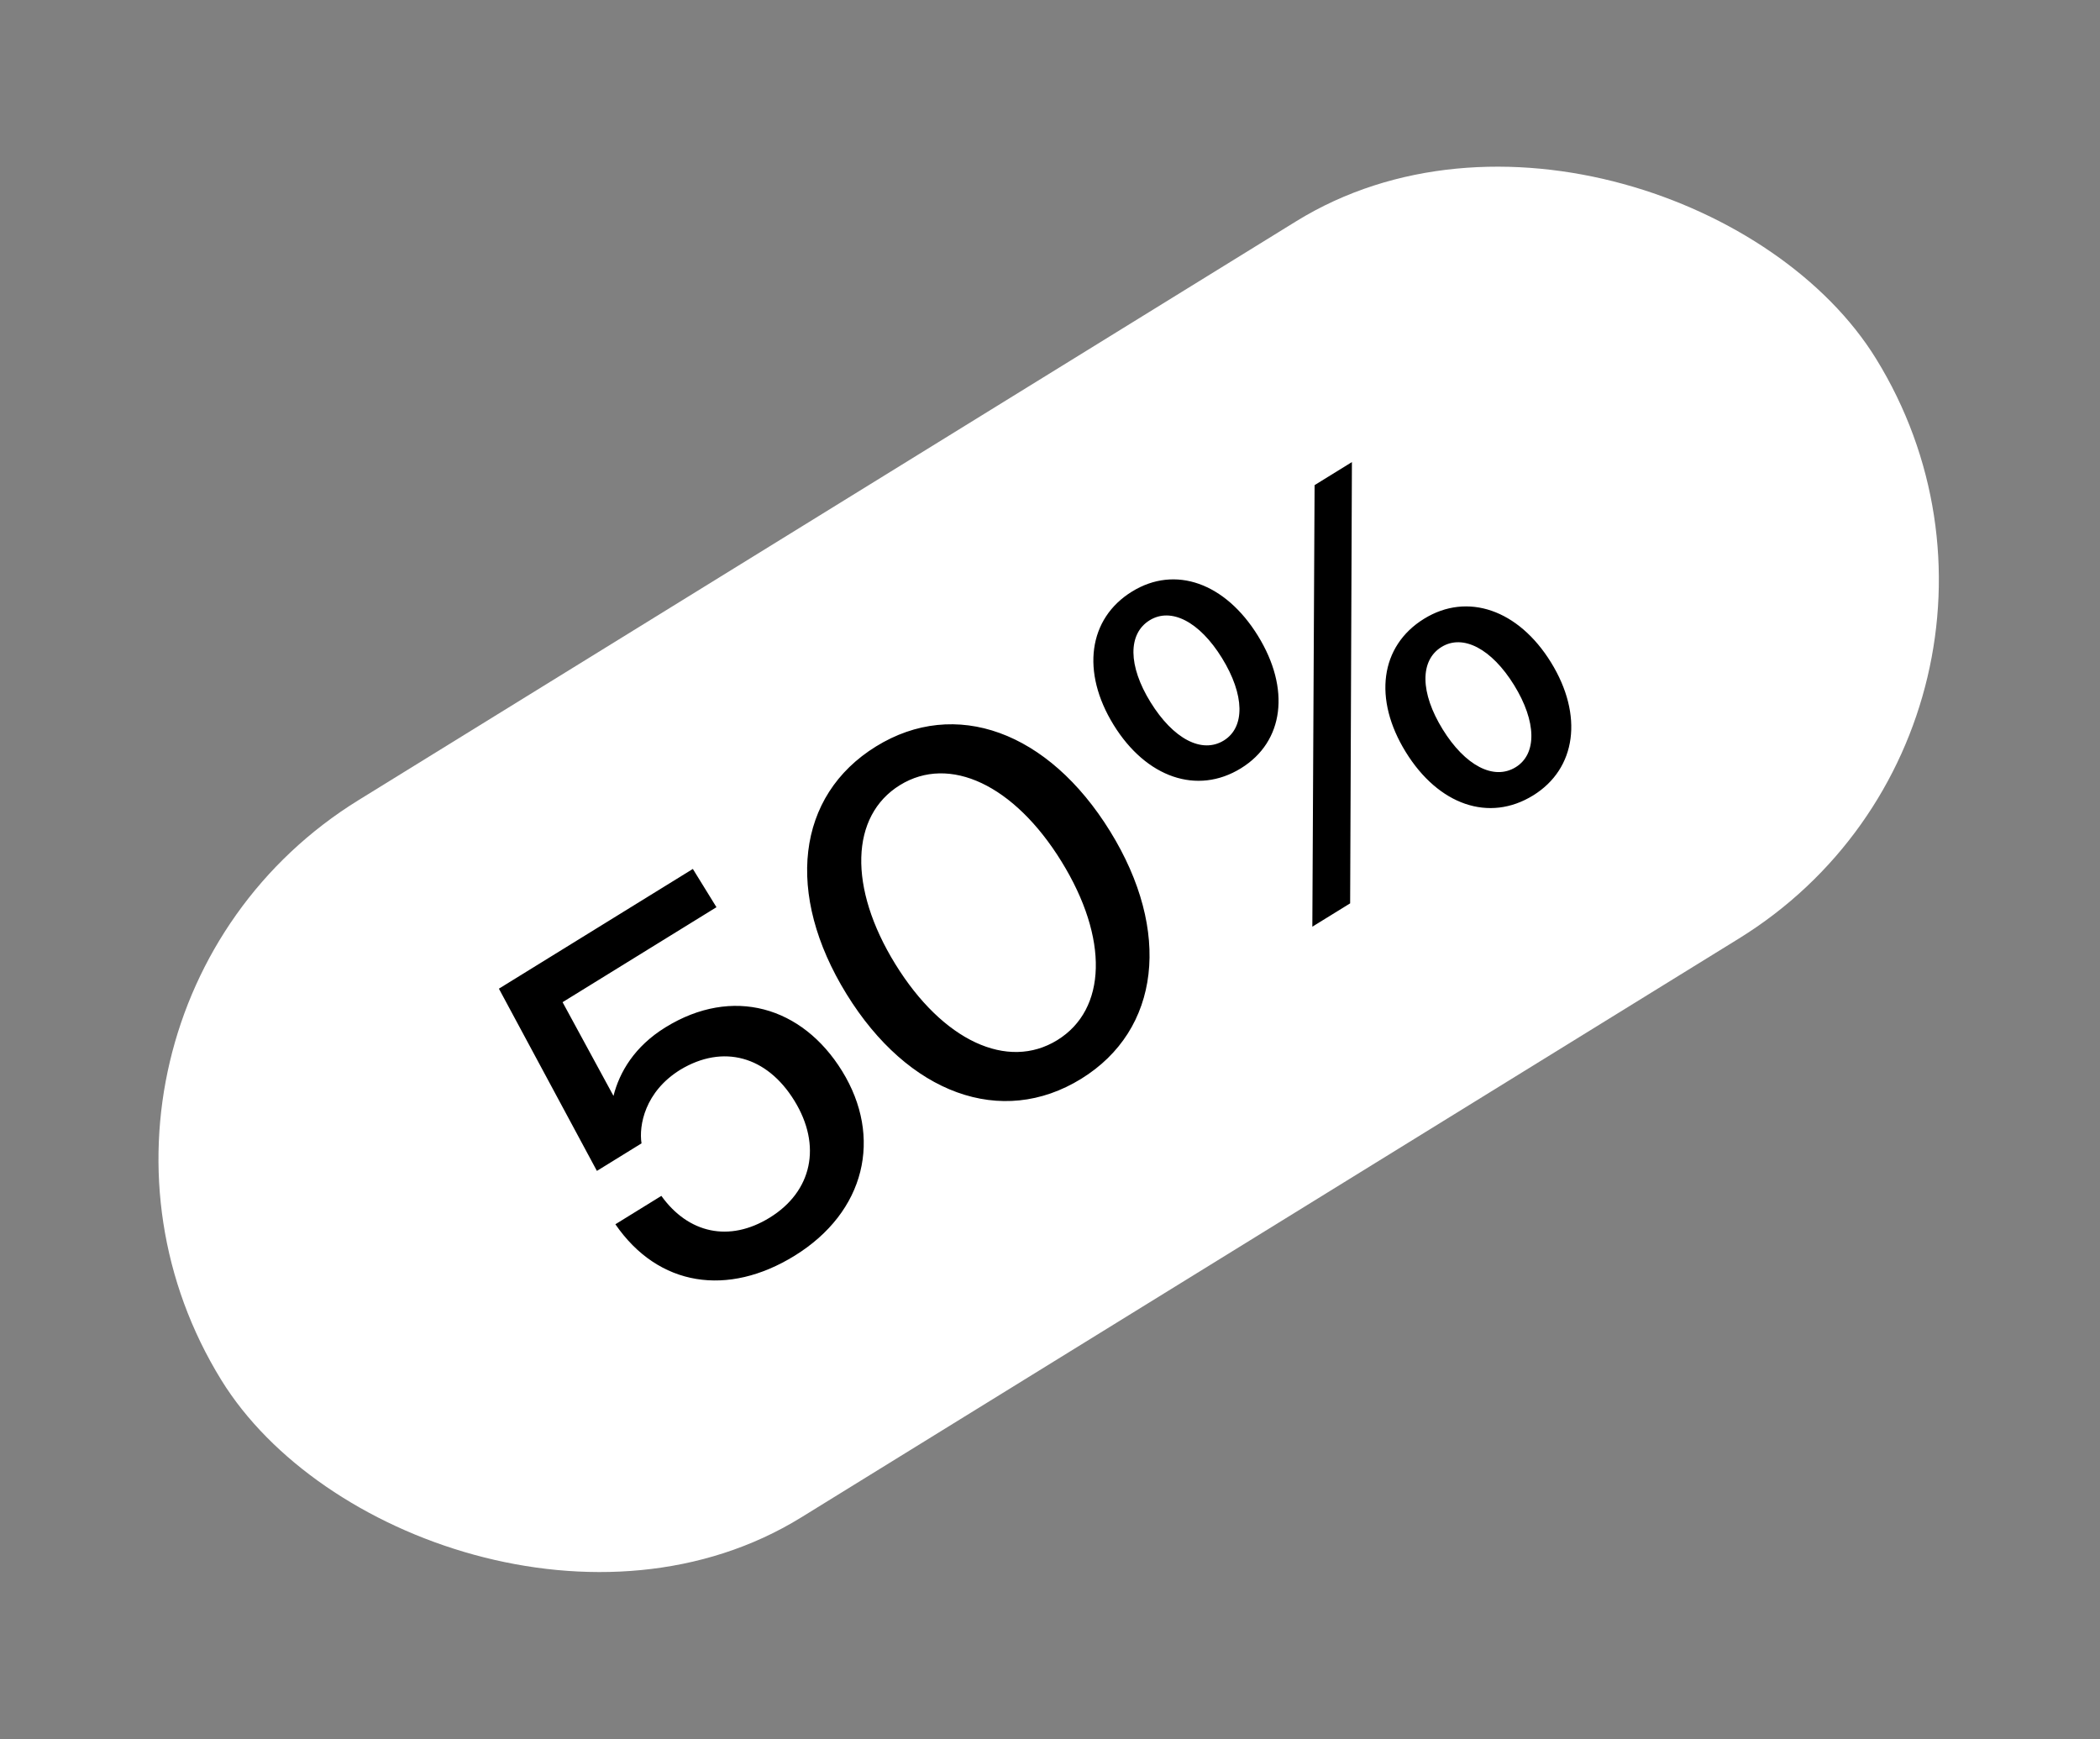
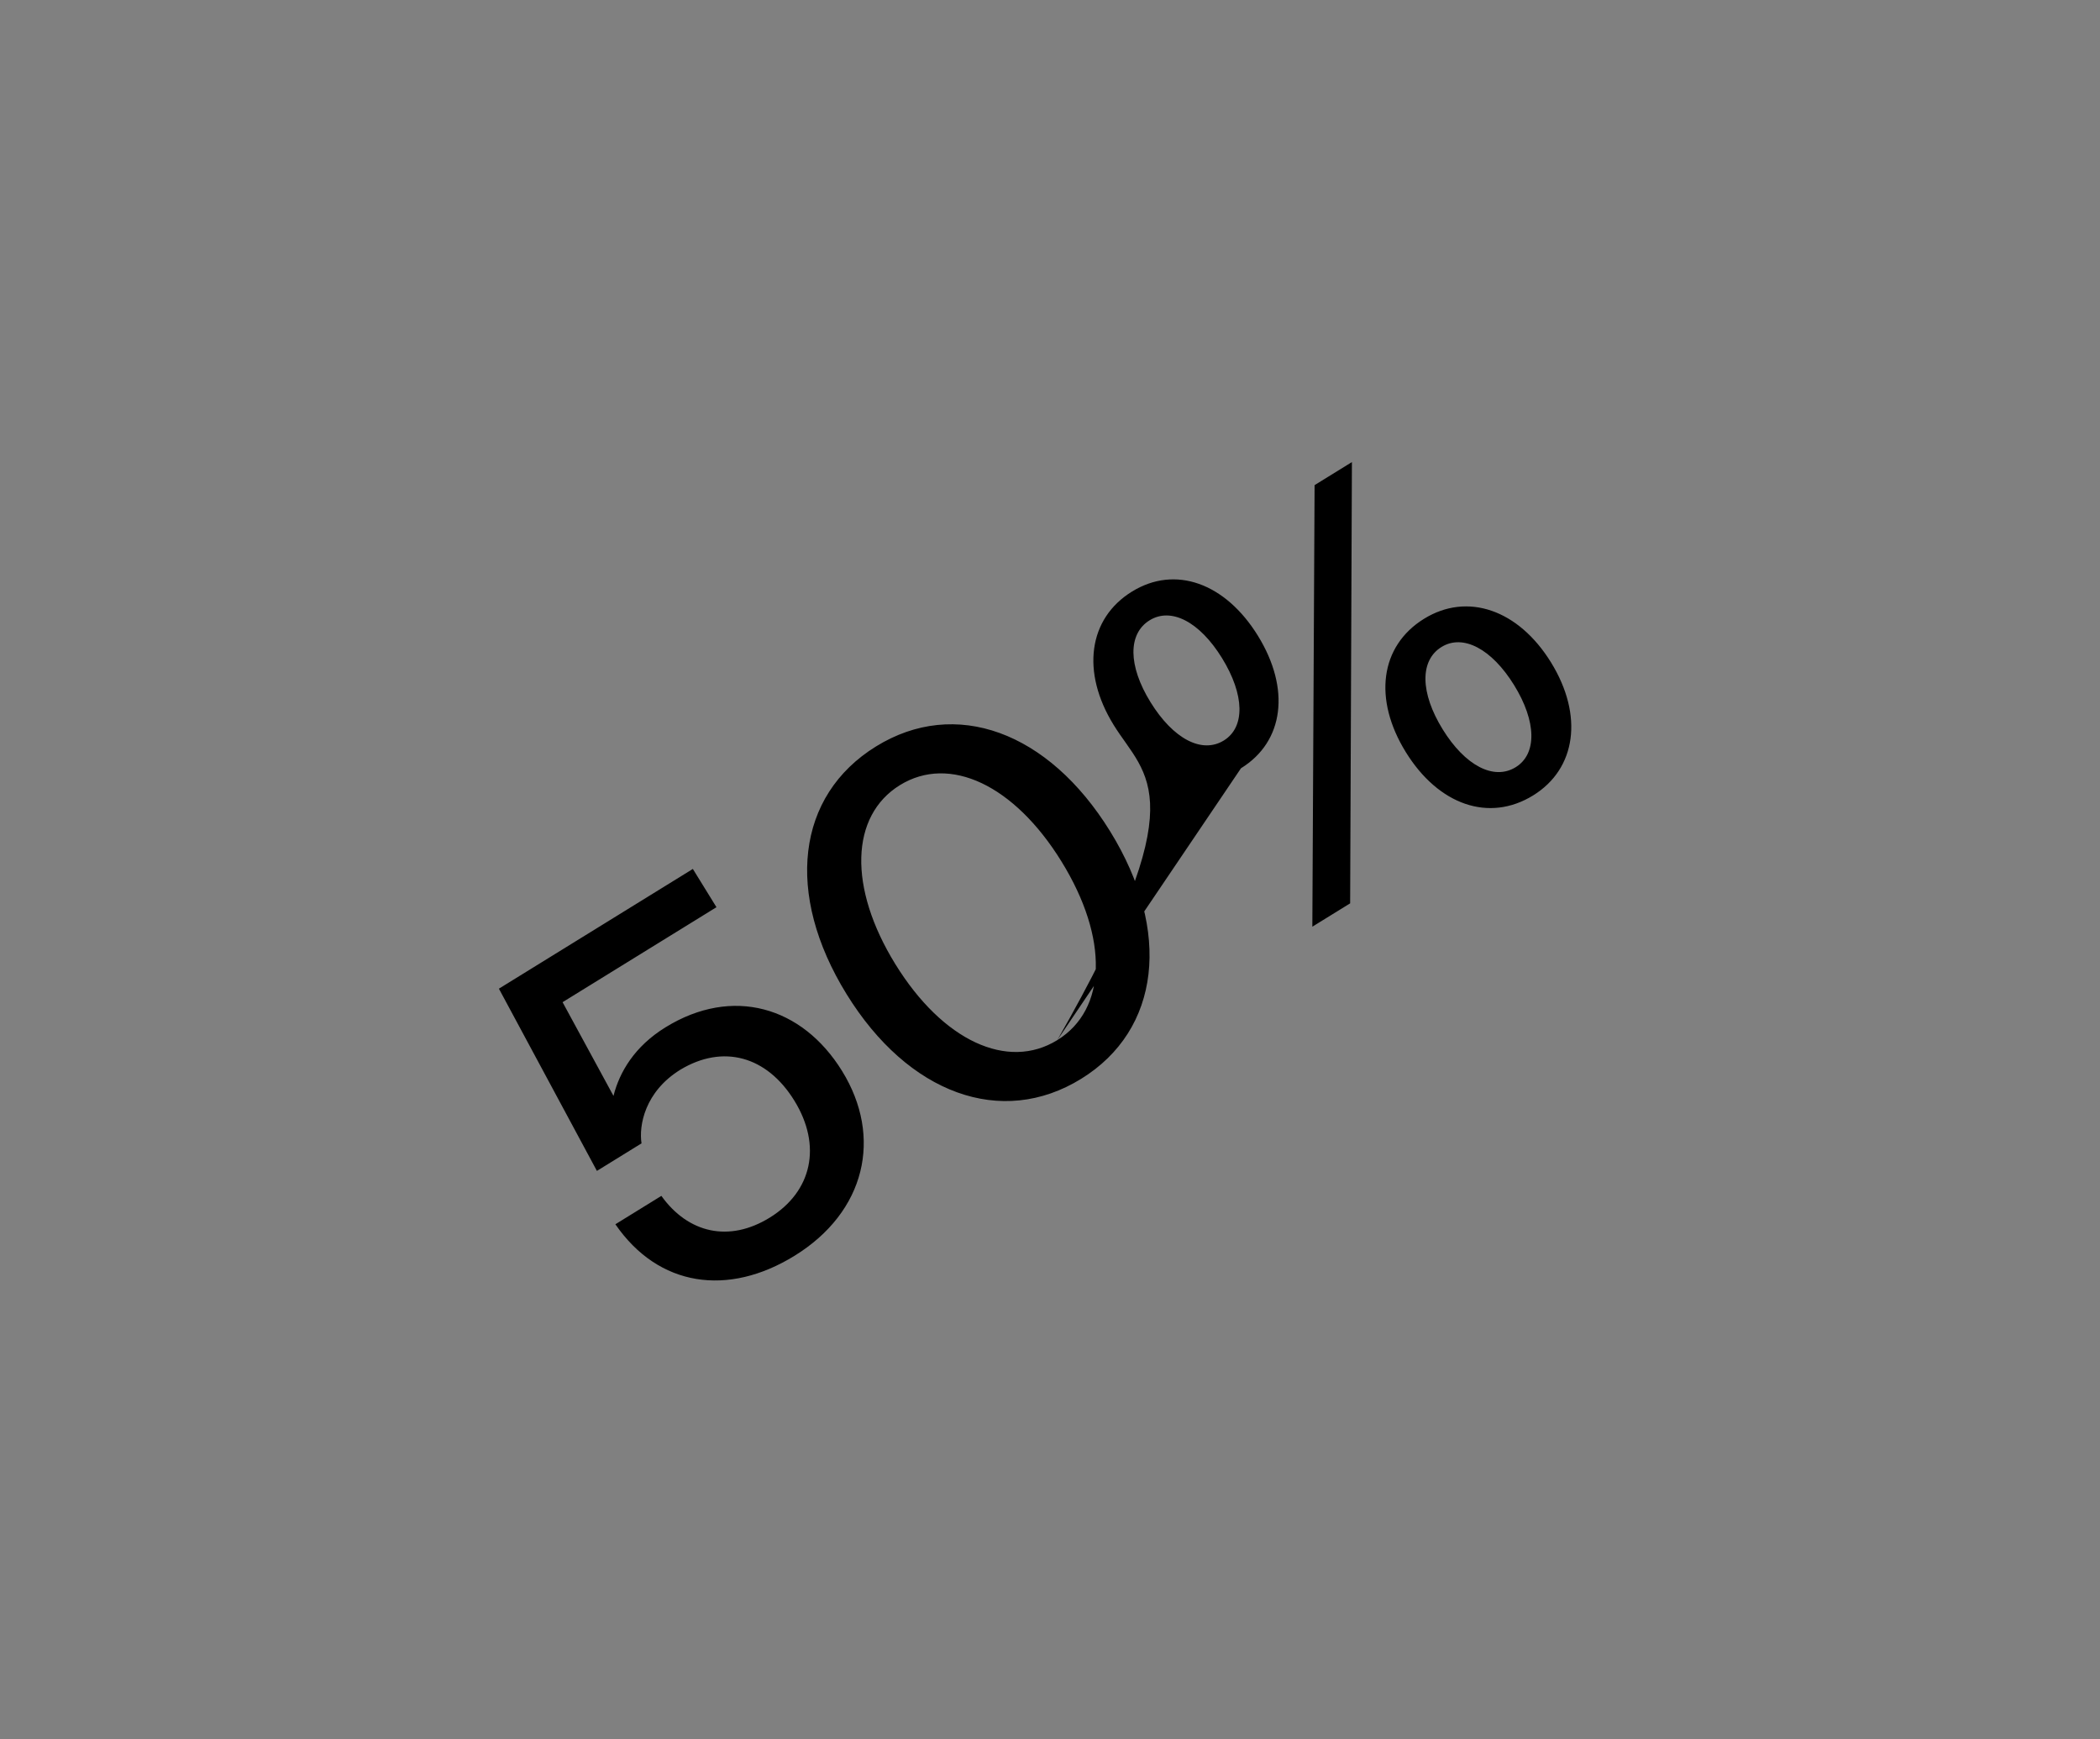
<svg xmlns="http://www.w3.org/2000/svg" width="157" height="130" viewBox="0 0 157 130" fill="none">
  <rect x="0" y="0" width="157" height="130" fill="#808080" stroke="none" />
-   <rect y="76.358" width="145.373" height="63.011" rx="31.505" transform="rotate(-31.686 0 76.358)" fill="white" />
-   <path d="M49.752 76.796C54.756 73.707 59.976 75.233 62.959 80.067C66.005 85.002 64.711 90.596 59.401 93.874C54.431 96.941 49.229 96.204 46.007 91.518L49.445 89.396C51.456 92.197 54.517 92.892 57.547 91.022C60.712 89.069 61.465 85.642 59.385 82.273C57.326 78.937 54.049 78.045 50.863 79.965C48.208 81.604 47.753 84.141 47.961 85.47L44.626 87.529L37.299 73.907L51.799 64.956L53.564 67.816L42.059 74.917L45.865 81.922C46.316 80.139 47.438 78.225 49.752 76.796ZM80.831 80.645C74.875 84.322 67.893 81.769 63.292 74.315C58.669 66.826 59.537 59.475 65.494 55.798C71.416 52.142 78.377 54.661 82.999 62.15C87.601 69.604 86.754 76.99 80.831 80.645ZM79.046 77.752C82.756 75.462 82.908 70.15 79.358 64.398C75.828 58.679 70.99 56.401 67.28 58.691C63.57 60.981 63.404 66.348 66.934 72.067C70.484 77.819 75.335 80.042 79.046 77.752ZM92.778 57.43C89.51 59.447 85.693 58.137 83.256 54.188C80.819 50.24 81.358 46.24 84.626 44.224C87.859 42.227 91.609 43.58 94.046 47.528C96.483 51.477 96.011 55.434 92.778 57.43ZM98.113 69.273L98.281 36.265L101.072 34.542L100.939 67.529L98.113 69.273ZM91.496 55.354C93.096 54.366 93.058 51.945 91.357 49.188C89.676 46.465 87.549 45.38 85.949 46.368C84.316 47.376 84.332 49.764 86.013 52.487C87.715 55.244 89.862 56.362 91.496 55.354ZM114.62 59.46C111.318 61.498 107.535 60.167 105.098 56.218C102.66 52.27 103.166 48.291 106.468 46.254C109.701 44.258 113.518 45.568 115.956 49.516C118.393 53.465 117.853 57.464 114.62 59.46ZM113.317 57.35C114.917 56.362 114.879 53.941 113.199 51.218C111.518 48.495 109.37 47.376 107.77 48.364C106.137 49.372 106.174 51.794 107.855 54.517C109.536 57.24 111.683 58.358 113.317 57.35Z" fill="black" />
+   <path d="M49.752 76.796C54.756 73.707 59.976 75.233 62.959 80.067C66.005 85.002 64.711 90.596 59.401 93.874C54.431 96.941 49.229 96.204 46.007 91.518L49.445 89.396C51.456 92.197 54.517 92.892 57.547 91.022C60.712 89.069 61.465 85.642 59.385 82.273C57.326 78.937 54.049 78.045 50.863 79.965C48.208 81.604 47.753 84.141 47.961 85.47L44.626 87.529L37.299 73.907L51.799 64.956L53.564 67.816L42.059 74.917L45.865 81.922C46.316 80.139 47.438 78.225 49.752 76.796ZM80.831 80.645C74.875 84.322 67.893 81.769 63.292 74.315C58.669 66.826 59.537 59.475 65.494 55.798C71.416 52.142 78.377 54.661 82.999 62.15C87.601 69.604 86.754 76.99 80.831 80.645ZM79.046 77.752C82.756 75.462 82.908 70.15 79.358 64.398C75.828 58.679 70.99 56.401 67.28 58.691C63.57 60.981 63.404 66.348 66.934 72.067C70.484 77.819 75.335 80.042 79.046 77.752ZC89.51 59.447 85.693 58.137 83.256 54.188C80.819 50.24 81.358 46.24 84.626 44.224C87.859 42.227 91.609 43.58 94.046 47.528C96.483 51.477 96.011 55.434 92.778 57.43ZM98.113 69.273L98.281 36.265L101.072 34.542L100.939 67.529L98.113 69.273ZM91.496 55.354C93.096 54.366 93.058 51.945 91.357 49.188C89.676 46.465 87.549 45.38 85.949 46.368C84.316 47.376 84.332 49.764 86.013 52.487C87.715 55.244 89.862 56.362 91.496 55.354ZM114.62 59.46C111.318 61.498 107.535 60.167 105.098 56.218C102.66 52.27 103.166 48.291 106.468 46.254C109.701 44.258 113.518 45.568 115.956 49.516C118.393 53.465 117.853 57.464 114.62 59.46ZM113.317 57.35C114.917 56.362 114.879 53.941 113.199 51.218C111.518 48.495 109.37 47.376 107.77 48.364C106.137 49.372 106.174 51.794 107.855 54.517C109.536 57.24 111.683 58.358 113.317 57.35Z" fill="black" />
</svg>